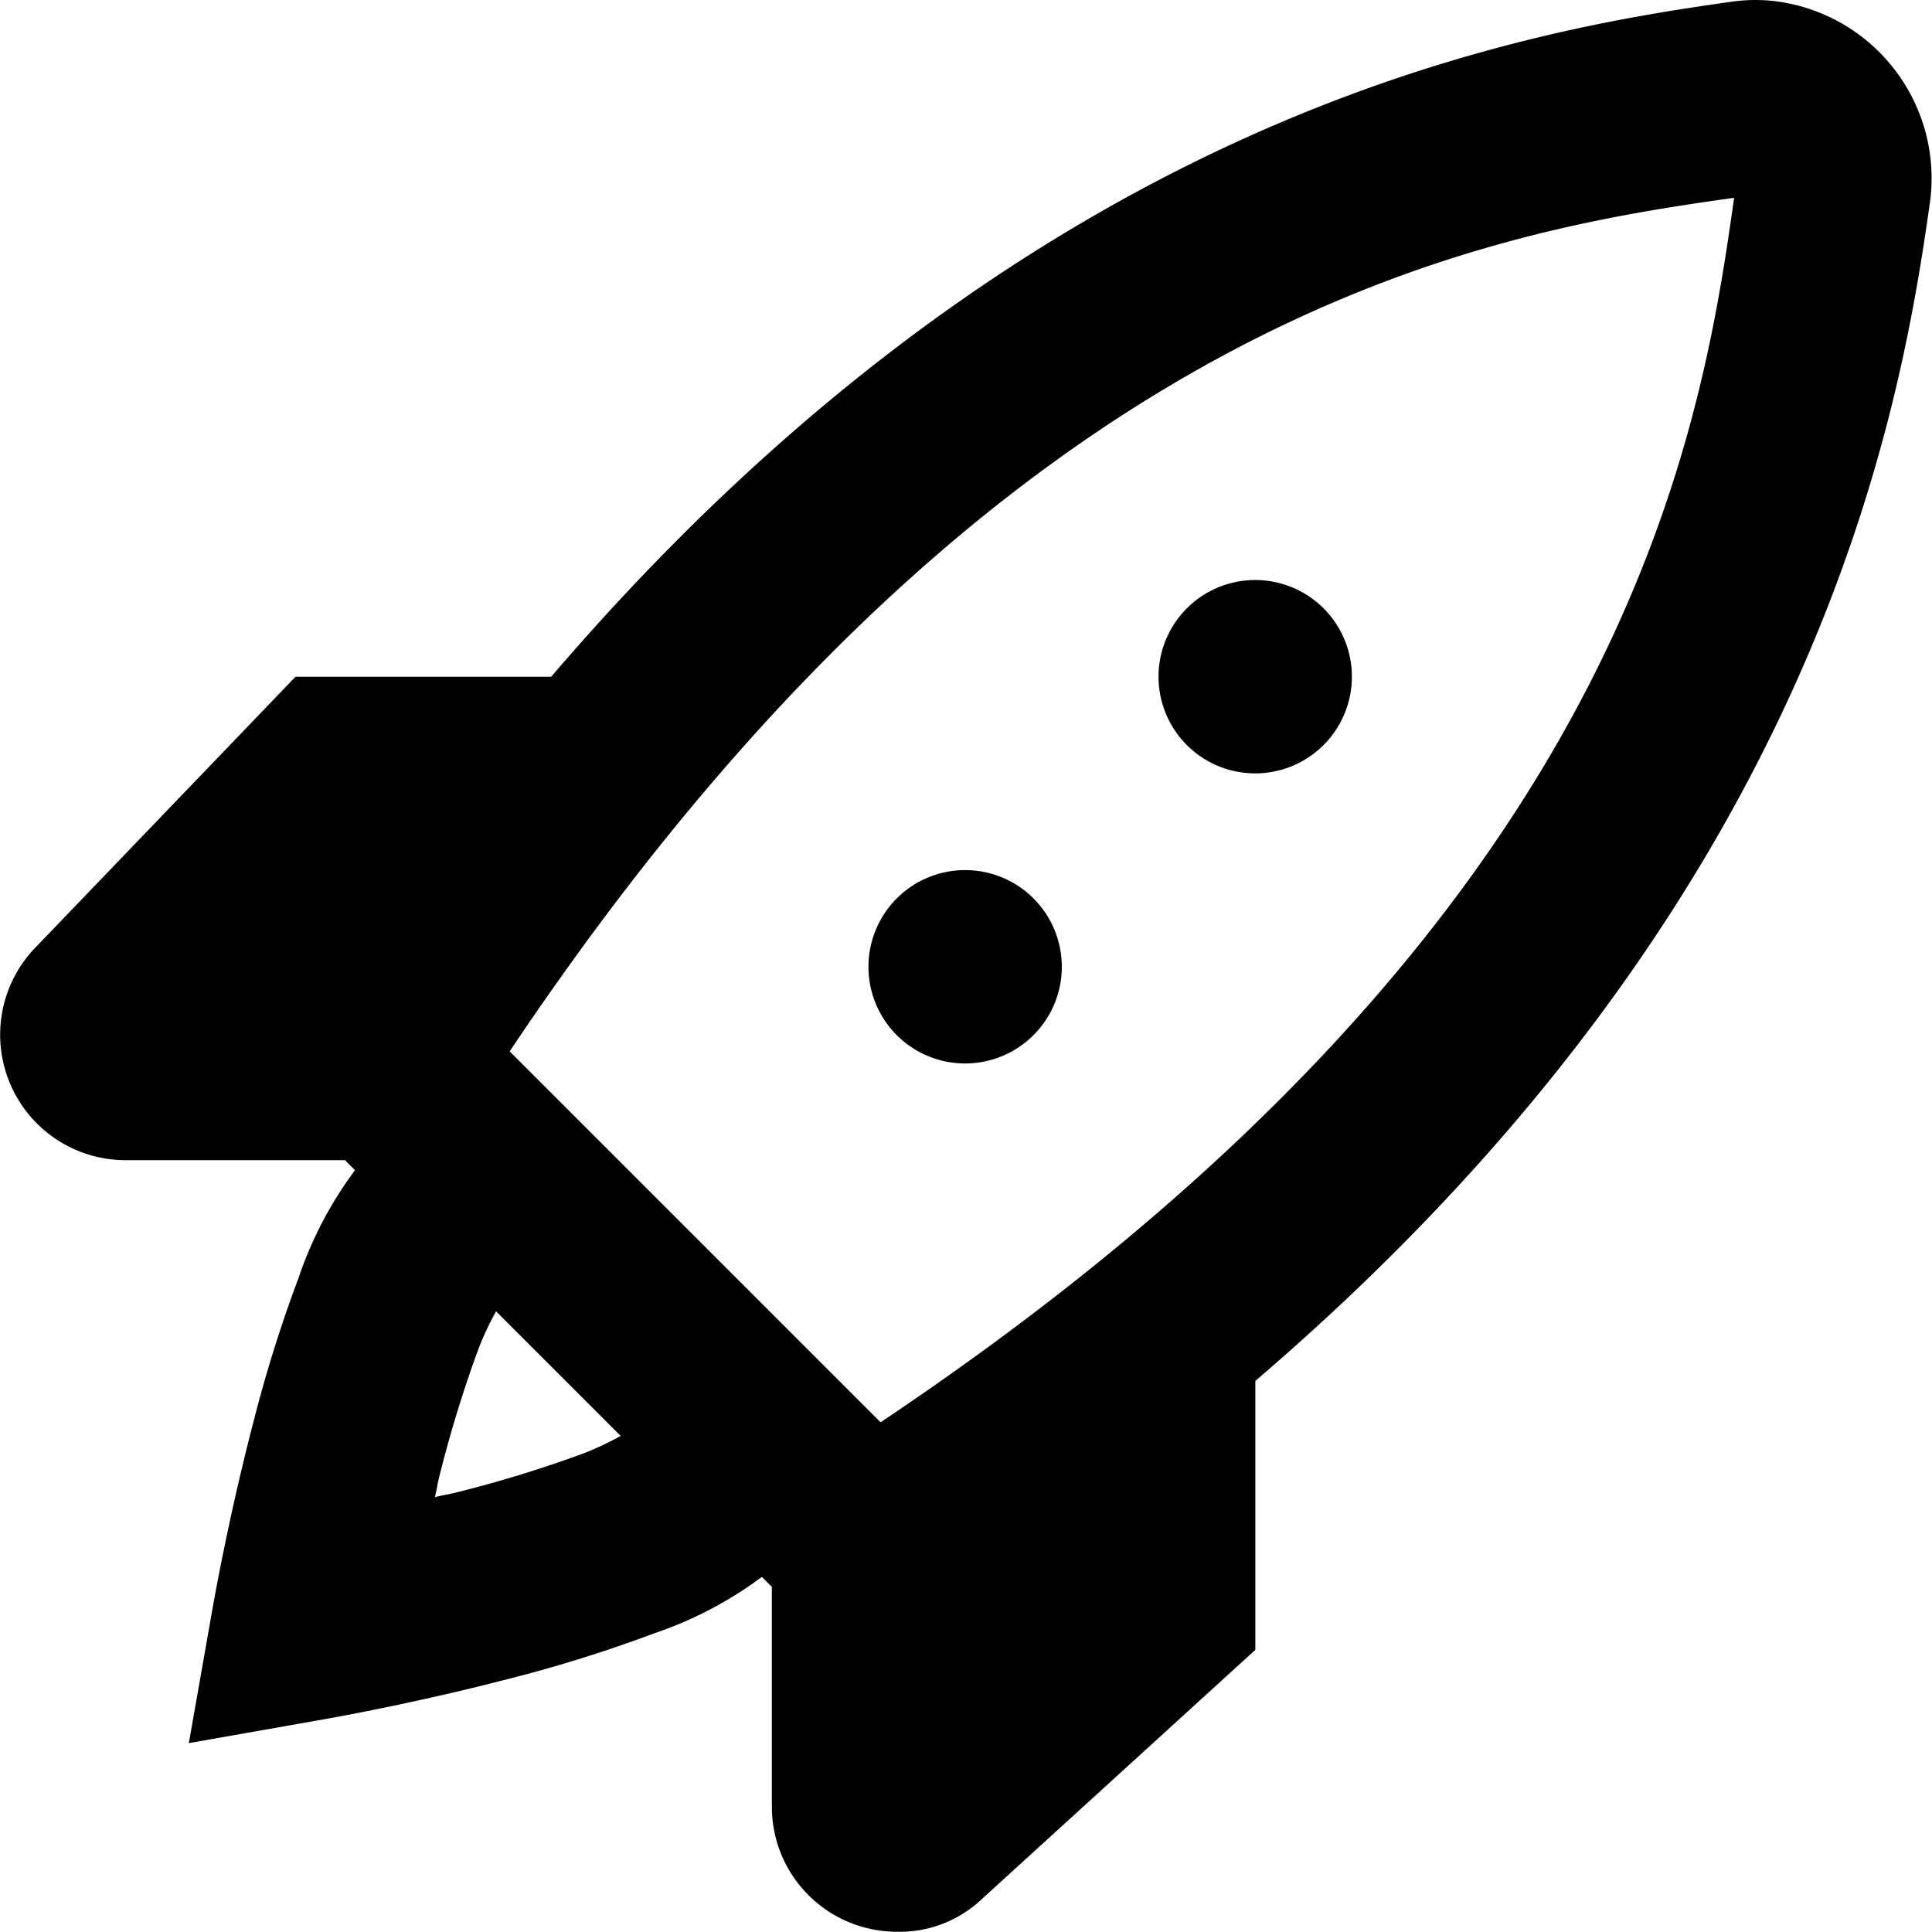
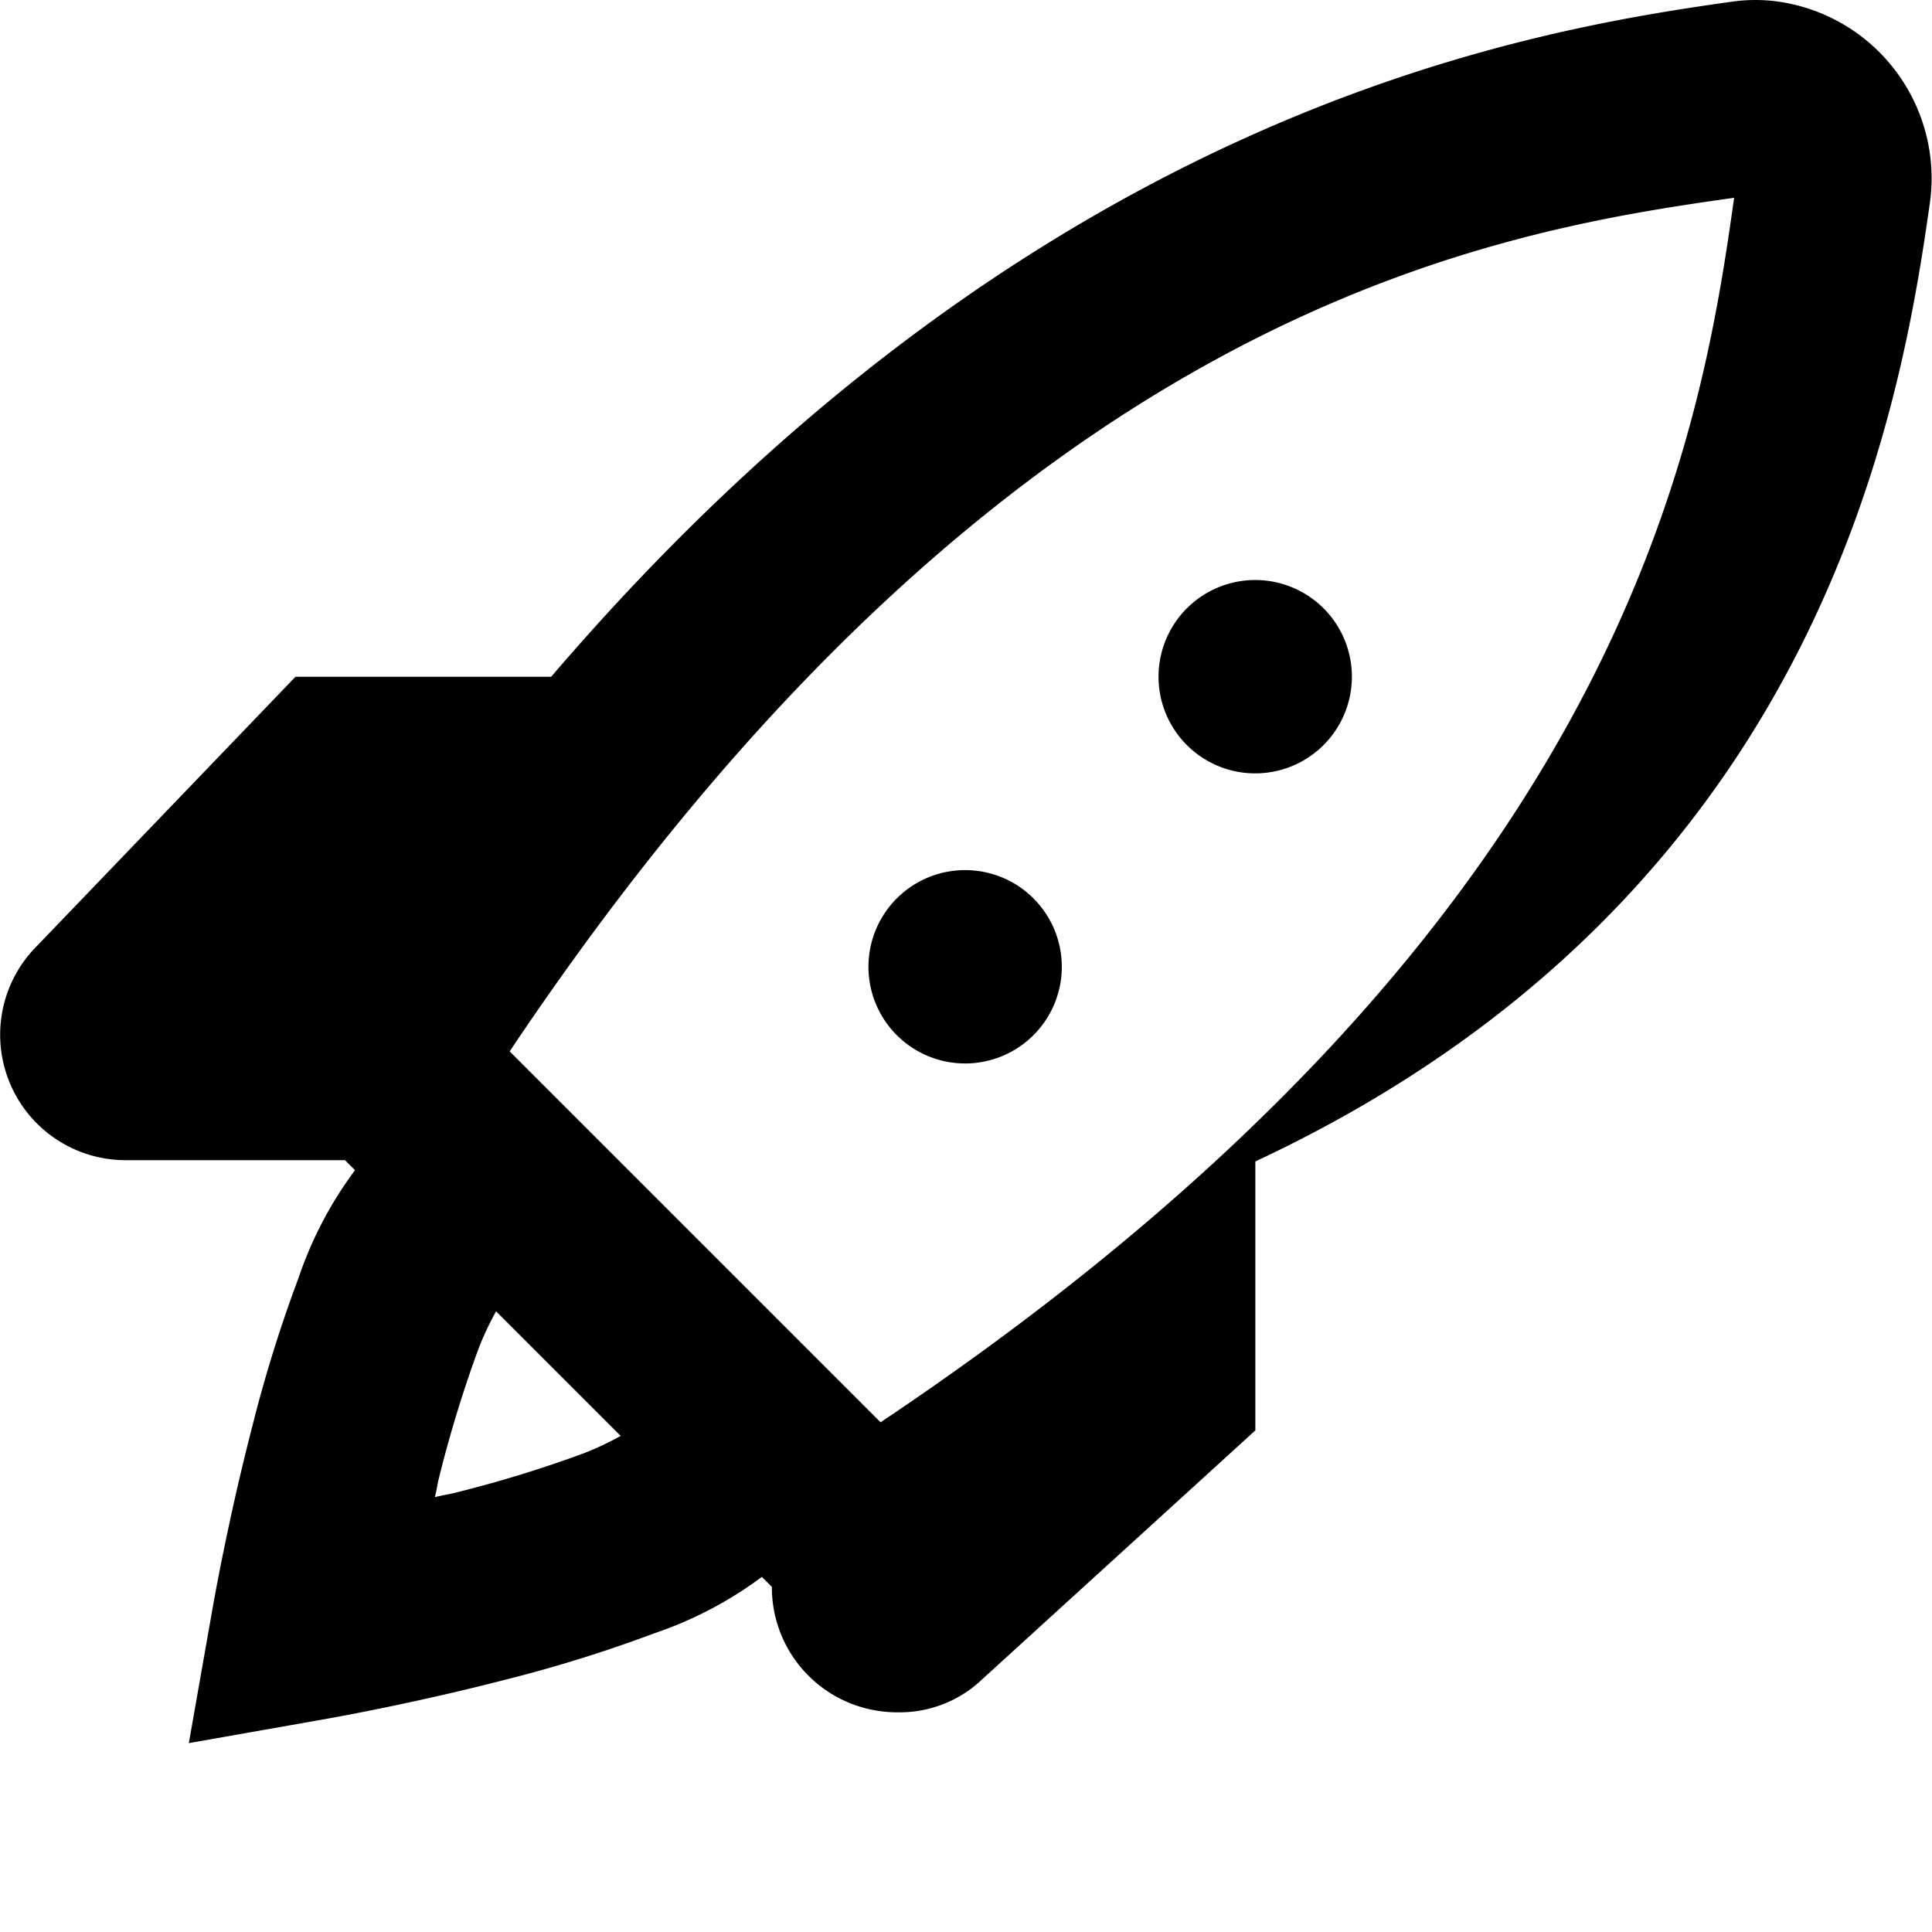
<svg xmlns="http://www.w3.org/2000/svg" width="40.947" height="40.947" viewBox="0 0 40.947 40.947">
-   <path id="icons8-razzo" d="M39.616,2.023a3.561,3.561,0,0,0-.881.012C34.287,2.66,23.95,4.368,13.7,16.344H8.281L2.8,22.051A2.659,2.659,0,0,0,4.679,26.59H9.33l.212.212a8.219,8.219,0,0,0-1.193,2.273,29.3,29.3,0,0,0-.973,3.114c-.533,2.051-.849,3.878-.849,3.878L6.02,38.945,8.9,38.437s1.827-.316,3.878-.849a29.3,29.3,0,0,0,3.114-.973,8.219,8.219,0,0,0,2.273-1.193l.212.212v4.651a2.647,2.647,0,0,0,1.641,2.458,2.678,2.678,0,0,0,1.037.2,2.531,2.531,0,0,0,1.793-.712l5.776-5.263v-5.7C40.6,21.016,42.305,10.679,42.93,6.229A3.785,3.785,0,0,0,39.616,2.023Zm-.845,4.171C38.04,11.4,36.39,21.634,20.681,32.145L12.82,24.284C23.331,8.575,33.56,6.925,38.772,6.193Zm-10.15,8.1a2.049,2.049,0,1,0,2.049,2.049A2.049,2.049,0,0,0,28.622,14.294Zm-6.148,6.148a2.049,2.049,0,1,0,2.049,2.049A2.049,2.049,0,0,0,22.474,20.442Zm-9.942,9.35,2.642,2.642a6.641,6.641,0,0,1-.76.36,26.035,26.035,0,0,1-2.67.825c-.267.069-.253.051-.508.112.061-.255.043-.242.112-.508a26.033,26.033,0,0,1,.825-2.67A6.641,6.641,0,0,1,12.532,29.792Z" transform="translate(-2.018 -2.001)" />
+   <path id="icons8-razzo" d="M39.616,2.023a3.561,3.561,0,0,0-.881.012C34.287,2.66,23.95,4.368,13.7,16.344H8.281L2.8,22.051A2.659,2.659,0,0,0,4.679,26.59H9.33l.212.212a8.219,8.219,0,0,0-1.193,2.273,29.3,29.3,0,0,0-.973,3.114c-.533,2.051-.849,3.878-.849,3.878L6.02,38.945,8.9,38.437s1.827-.316,3.878-.849a29.3,29.3,0,0,0,3.114-.973,8.219,8.219,0,0,0,2.273-1.193l.212.212a2.647,2.647,0,0,0,1.641,2.458,2.678,2.678,0,0,0,1.037.2,2.531,2.531,0,0,0,1.793-.712l5.776-5.263v-5.7C40.6,21.016,42.305,10.679,42.93,6.229A3.785,3.785,0,0,0,39.616,2.023Zm-.845,4.171C38.04,11.4,36.39,21.634,20.681,32.145L12.82,24.284C23.331,8.575,33.56,6.925,38.772,6.193Zm-10.15,8.1a2.049,2.049,0,1,0,2.049,2.049A2.049,2.049,0,0,0,28.622,14.294Zm-6.148,6.148a2.049,2.049,0,1,0,2.049,2.049A2.049,2.049,0,0,0,22.474,20.442Zm-9.942,9.35,2.642,2.642a6.641,6.641,0,0,1-.76.36,26.035,26.035,0,0,1-2.67.825c-.267.069-.253.051-.508.112.061-.255.043-.242.112-.508a26.033,26.033,0,0,1,.825-2.67A6.641,6.641,0,0,1,12.532,29.792Z" transform="translate(-2.018 -2.001)" />
</svg>